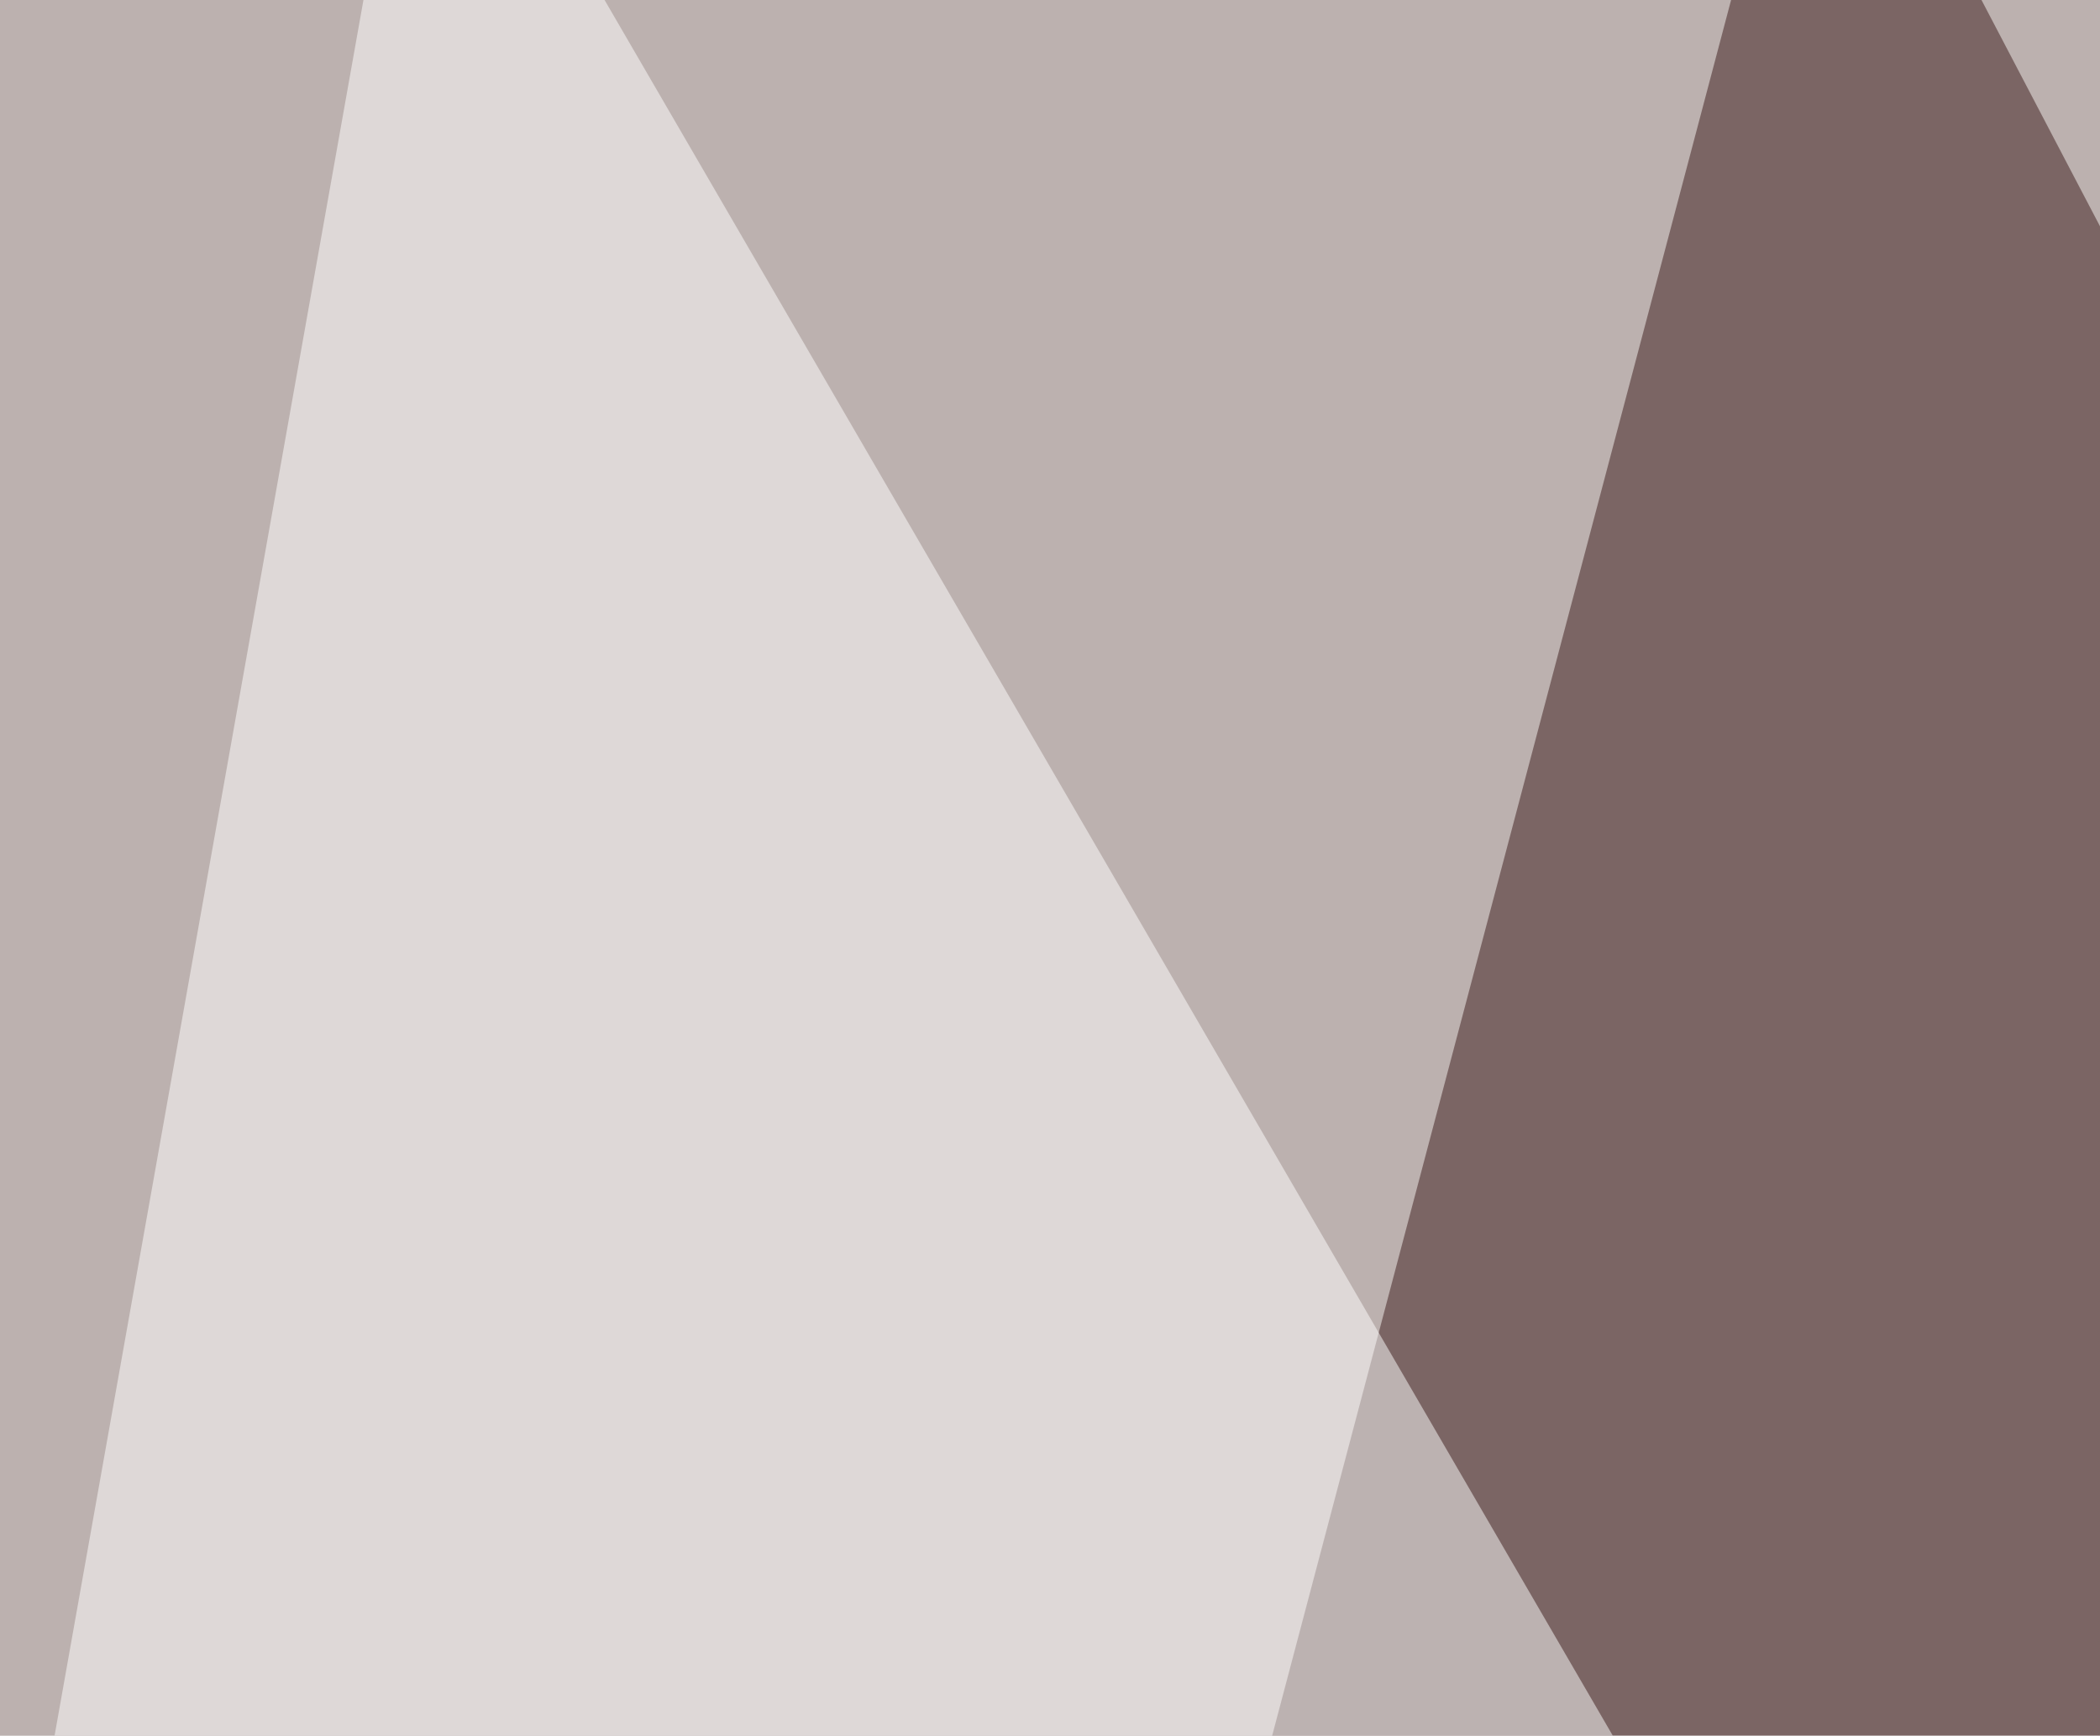
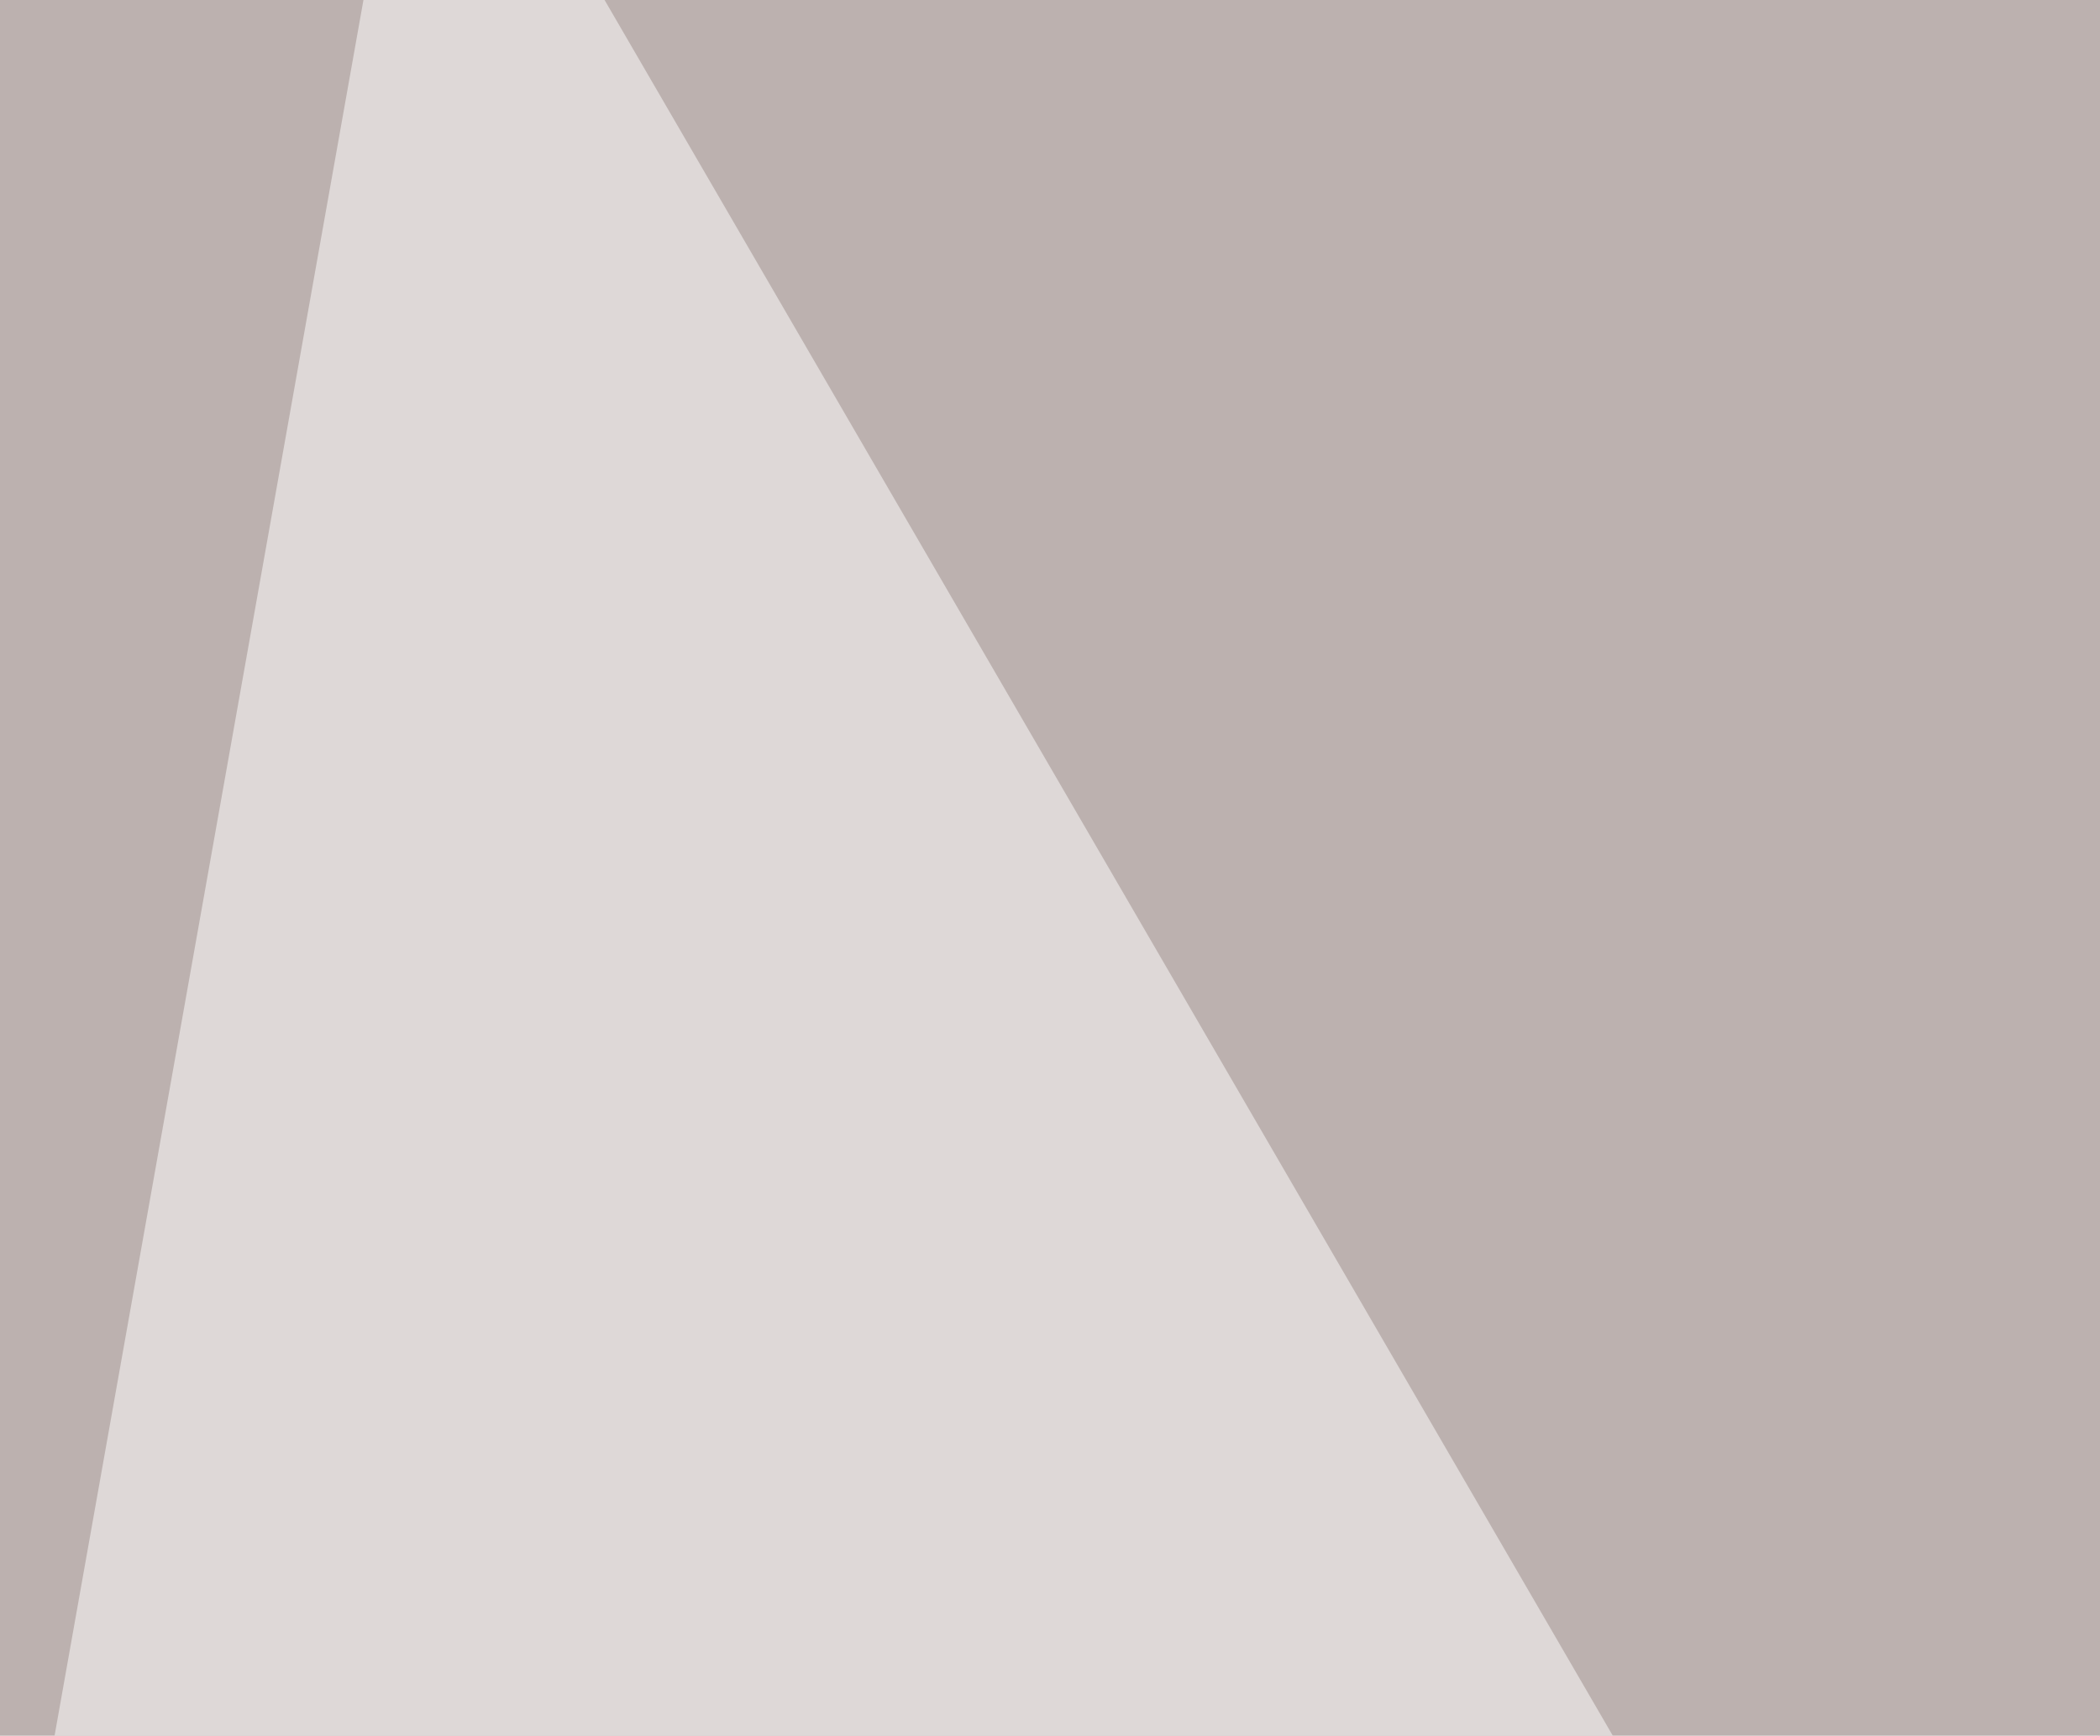
<svg xmlns="http://www.w3.org/2000/svg" width="300" height="248">
  <filter id="a">
    <feGaussianBlur stdDeviation="55" />
  </filter>
  <rect width="100%" height="100%" fill="#bcb1af" />
  <g filter="url(#a)">
    <g fill-opacity=".5">
-       <path fill="#3a1b1b" d="M259.3-45.4l-175.8 665 533.2 17.6z" />
      <path fill="#fff" d="M320.8-45.4l421.9 709 11.7-709zM271 317.9L60-45.4-45.3 546.4z" />
      <path fill="#fff" d="M795.4 42.5L326.7 446.8 429.2-45.4z" />
    </g>
  </g>
</svg>